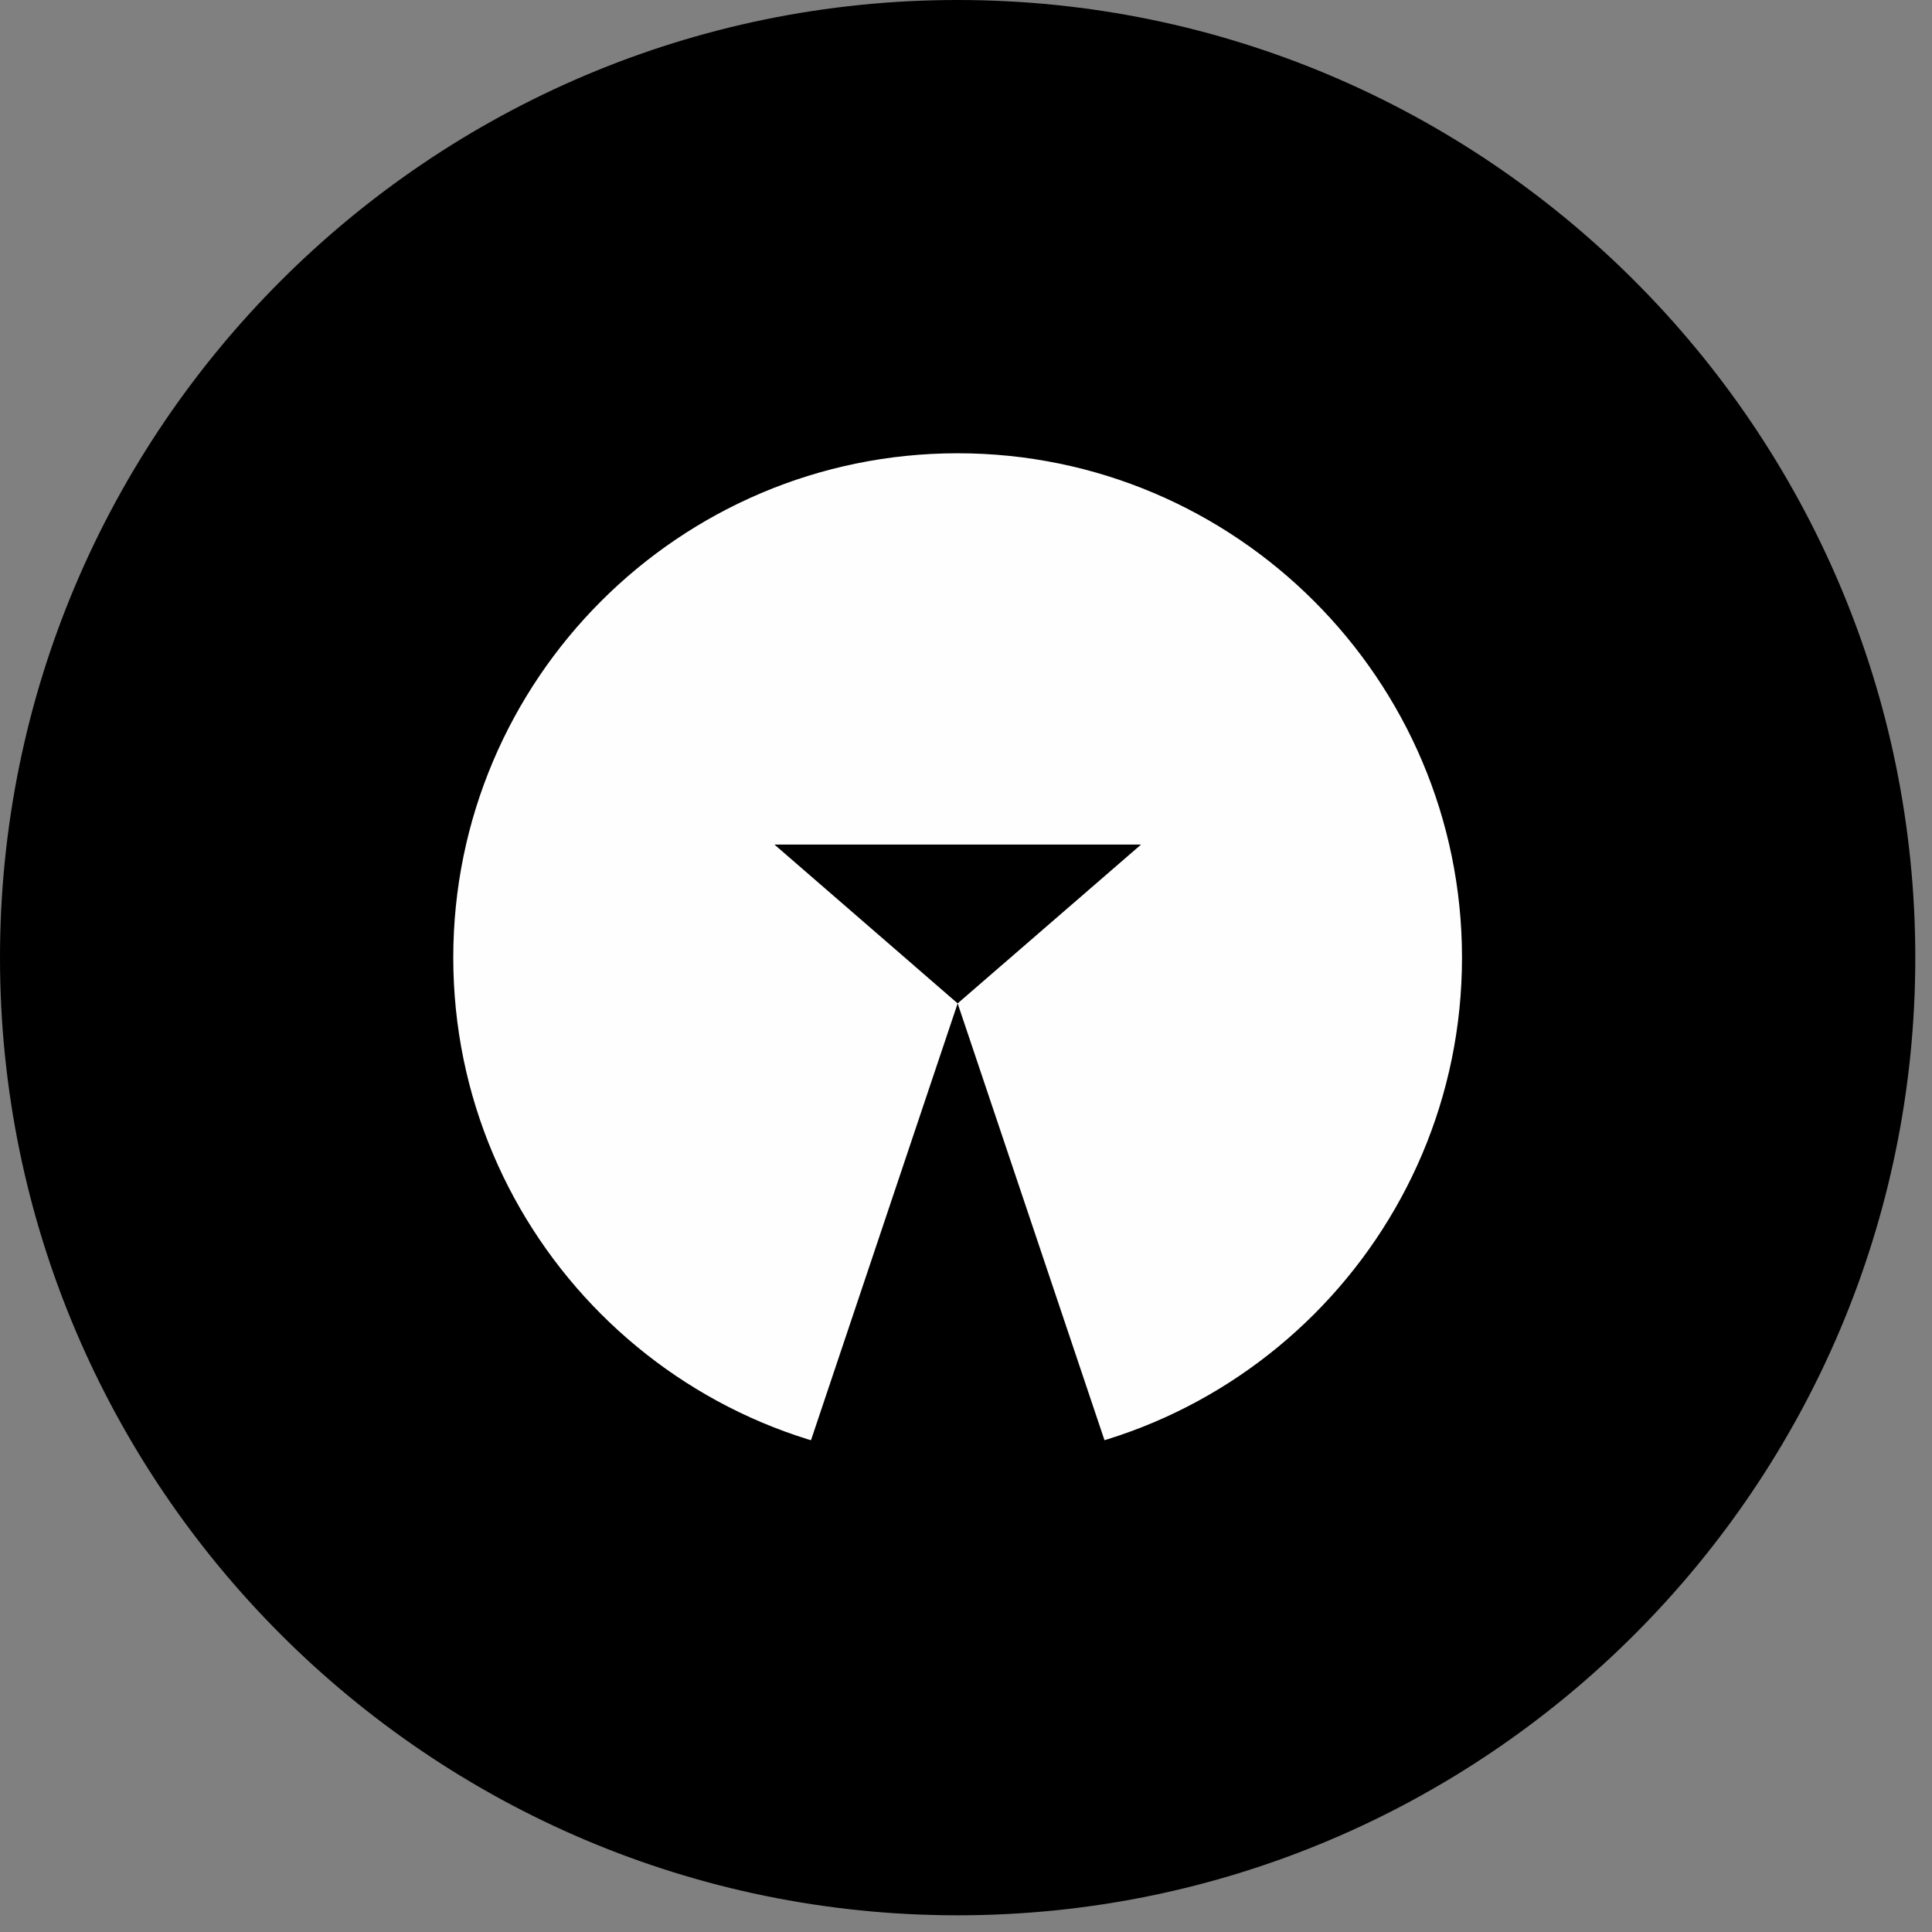
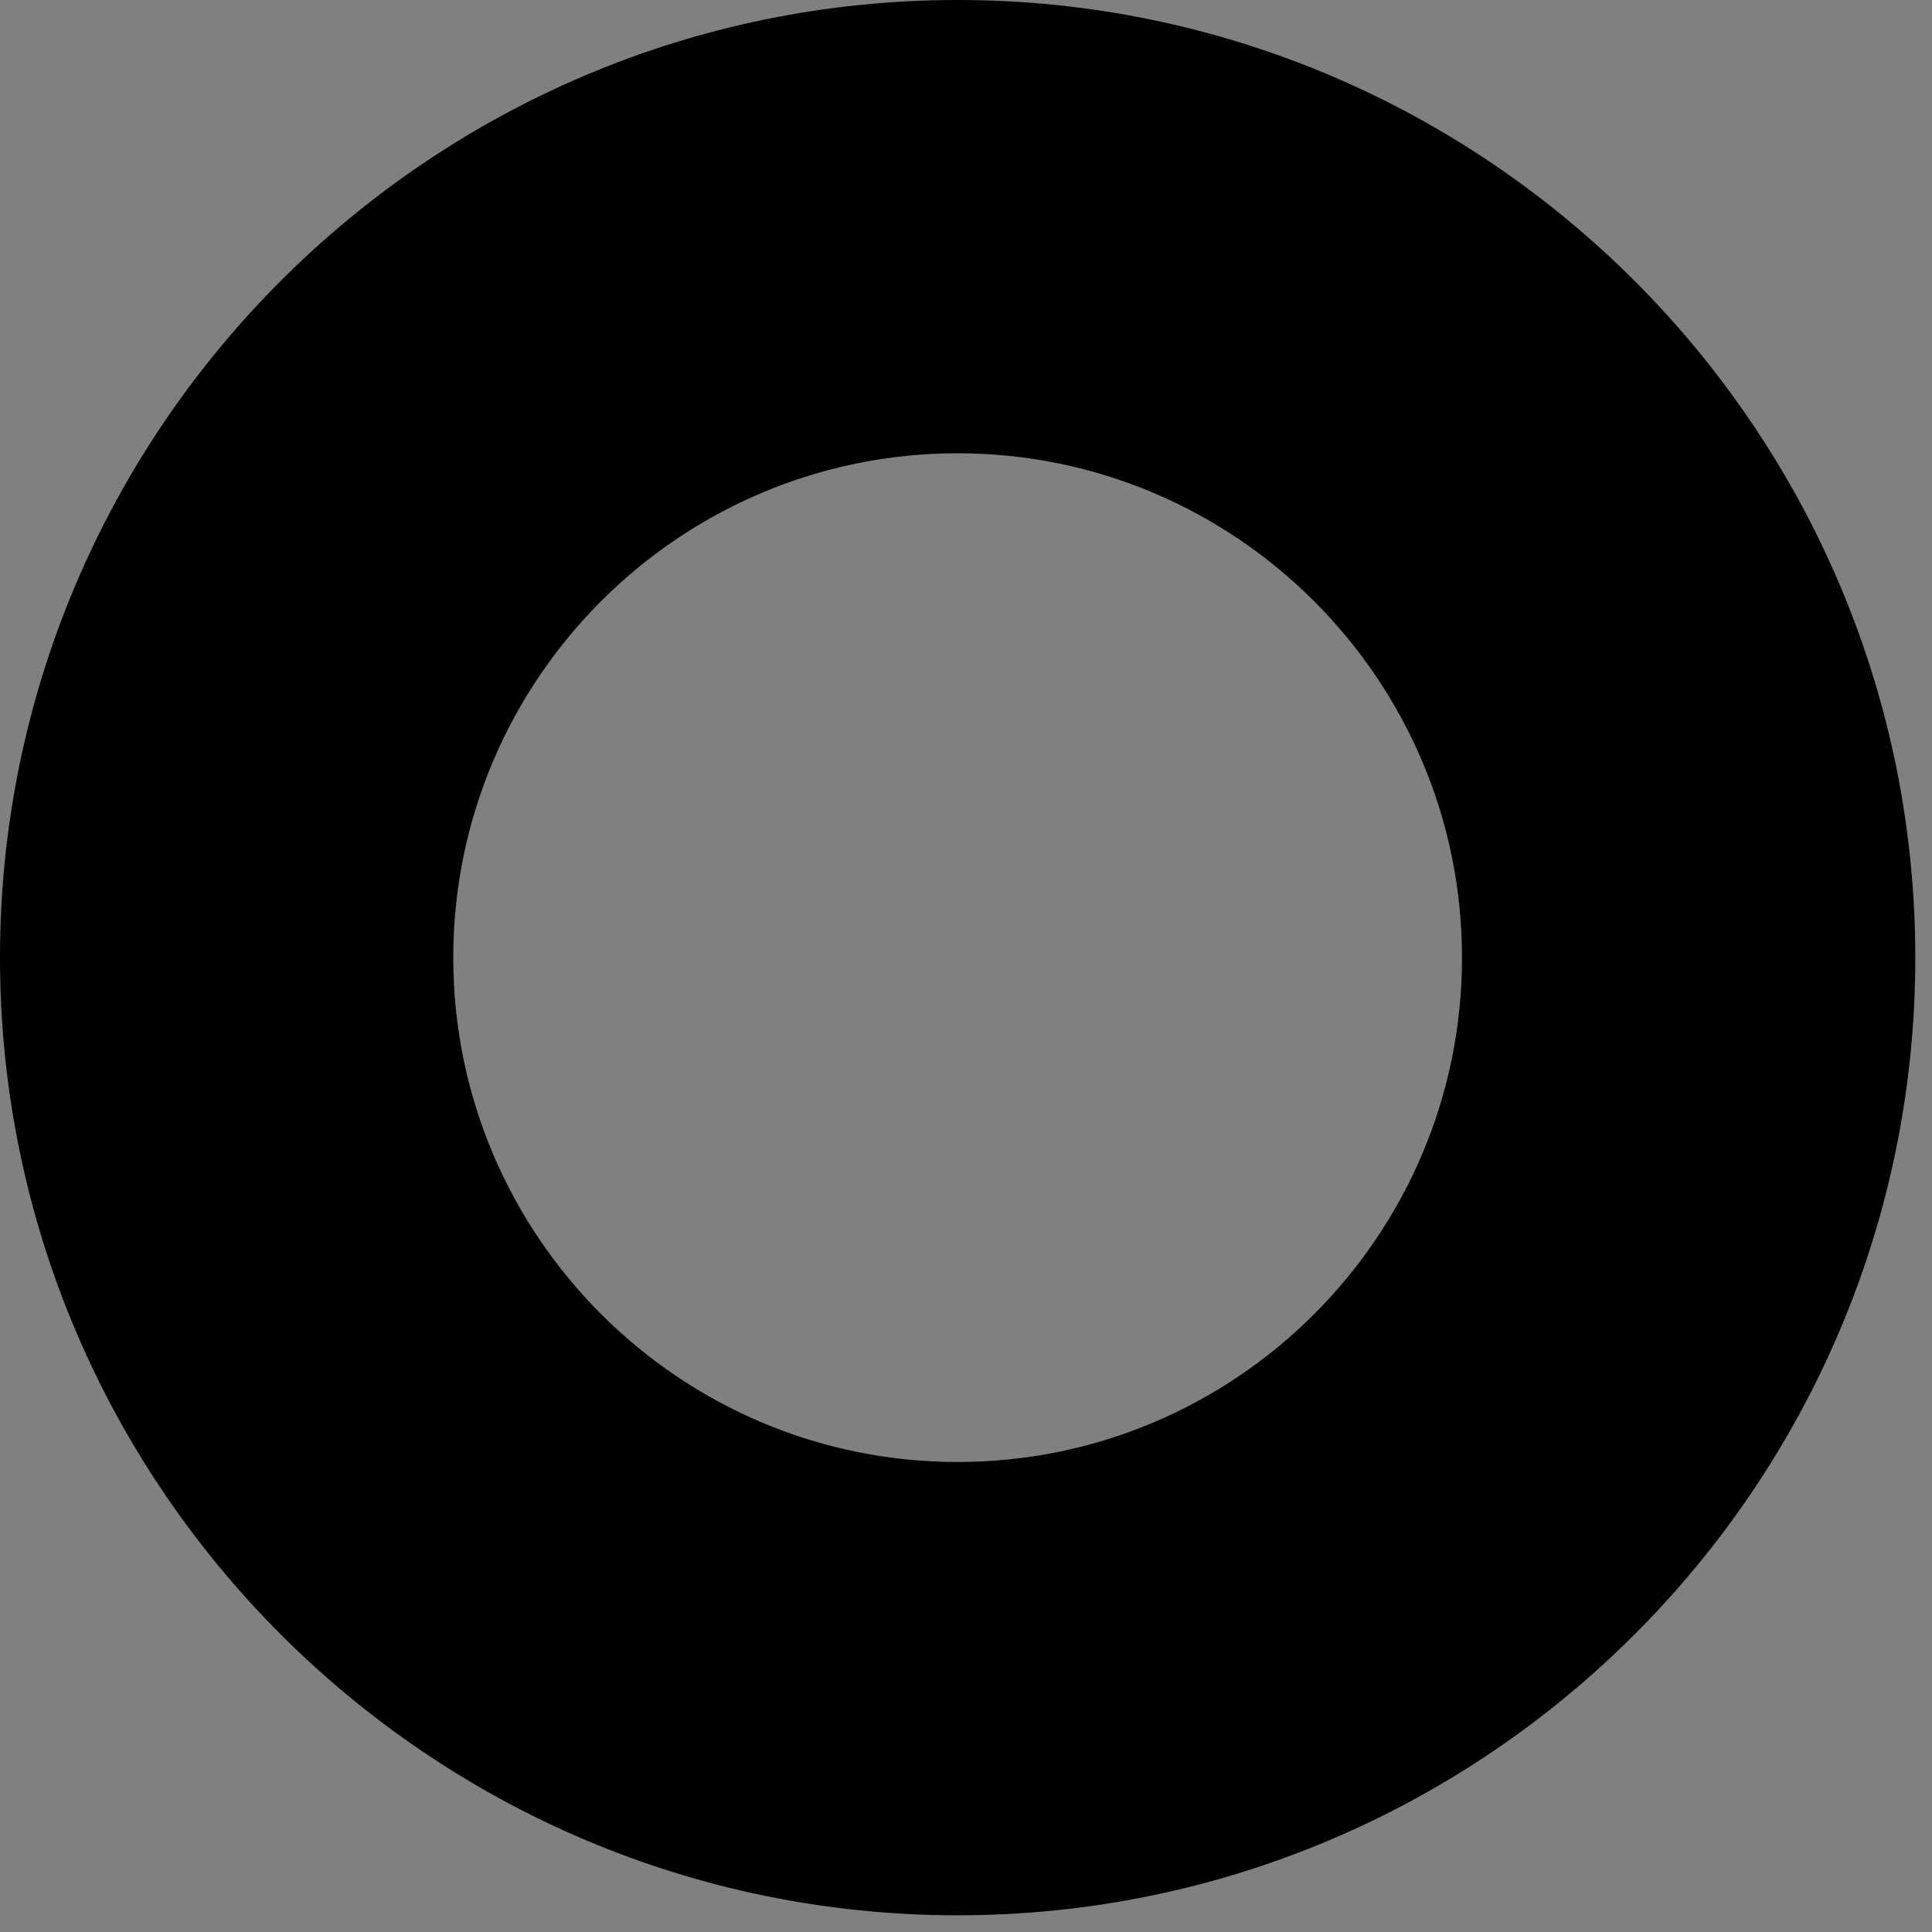
<svg xmlns="http://www.w3.org/2000/svg" width="59" height="59" viewBox="0 0 59 59" fill="none">
  <rect x="0" y="0" width="59" height="59" fill="#808080" stroke="none" />
-   <path fill-rule="evenodd" clip-rule="evenodd" d="M29.274 12.864C38.28 12.864 45.584 20.168 45.584 29.174C45.584 38.18 38.28 45.484 29.274 45.484C20.267 45.484 12.963 38.18 12.963 29.174C12.963 20.168 20.267 12.864 29.274 12.864Z" fill="#FEFEFE" />
  <path d="M29.245 13.842C20.749 13.842 13.842 20.749 13.842 29.245C13.842 37.74 20.749 44.647 29.245 44.647C37.74 44.647 44.647 37.74 44.647 29.245C44.647 20.749 37.733 13.842 29.245 13.842ZM29.245 58.49C13.119 58.49 0 45.371 0 29.245C0 13.119 13.119 0 29.245 0C45.371 0 58.49 13.119 58.49 29.245C58.49 45.371 45.371 58.49 29.245 58.49Z" fill="black" />
-   <path d="M34.847 25.791L29.245 30.642L23.65 25.791H34.847Z" fill="black" />
-   <path d="M23.65 47.307L29.245 30.642L34.847 47.307H23.65Z" fill="black" />
</svg>